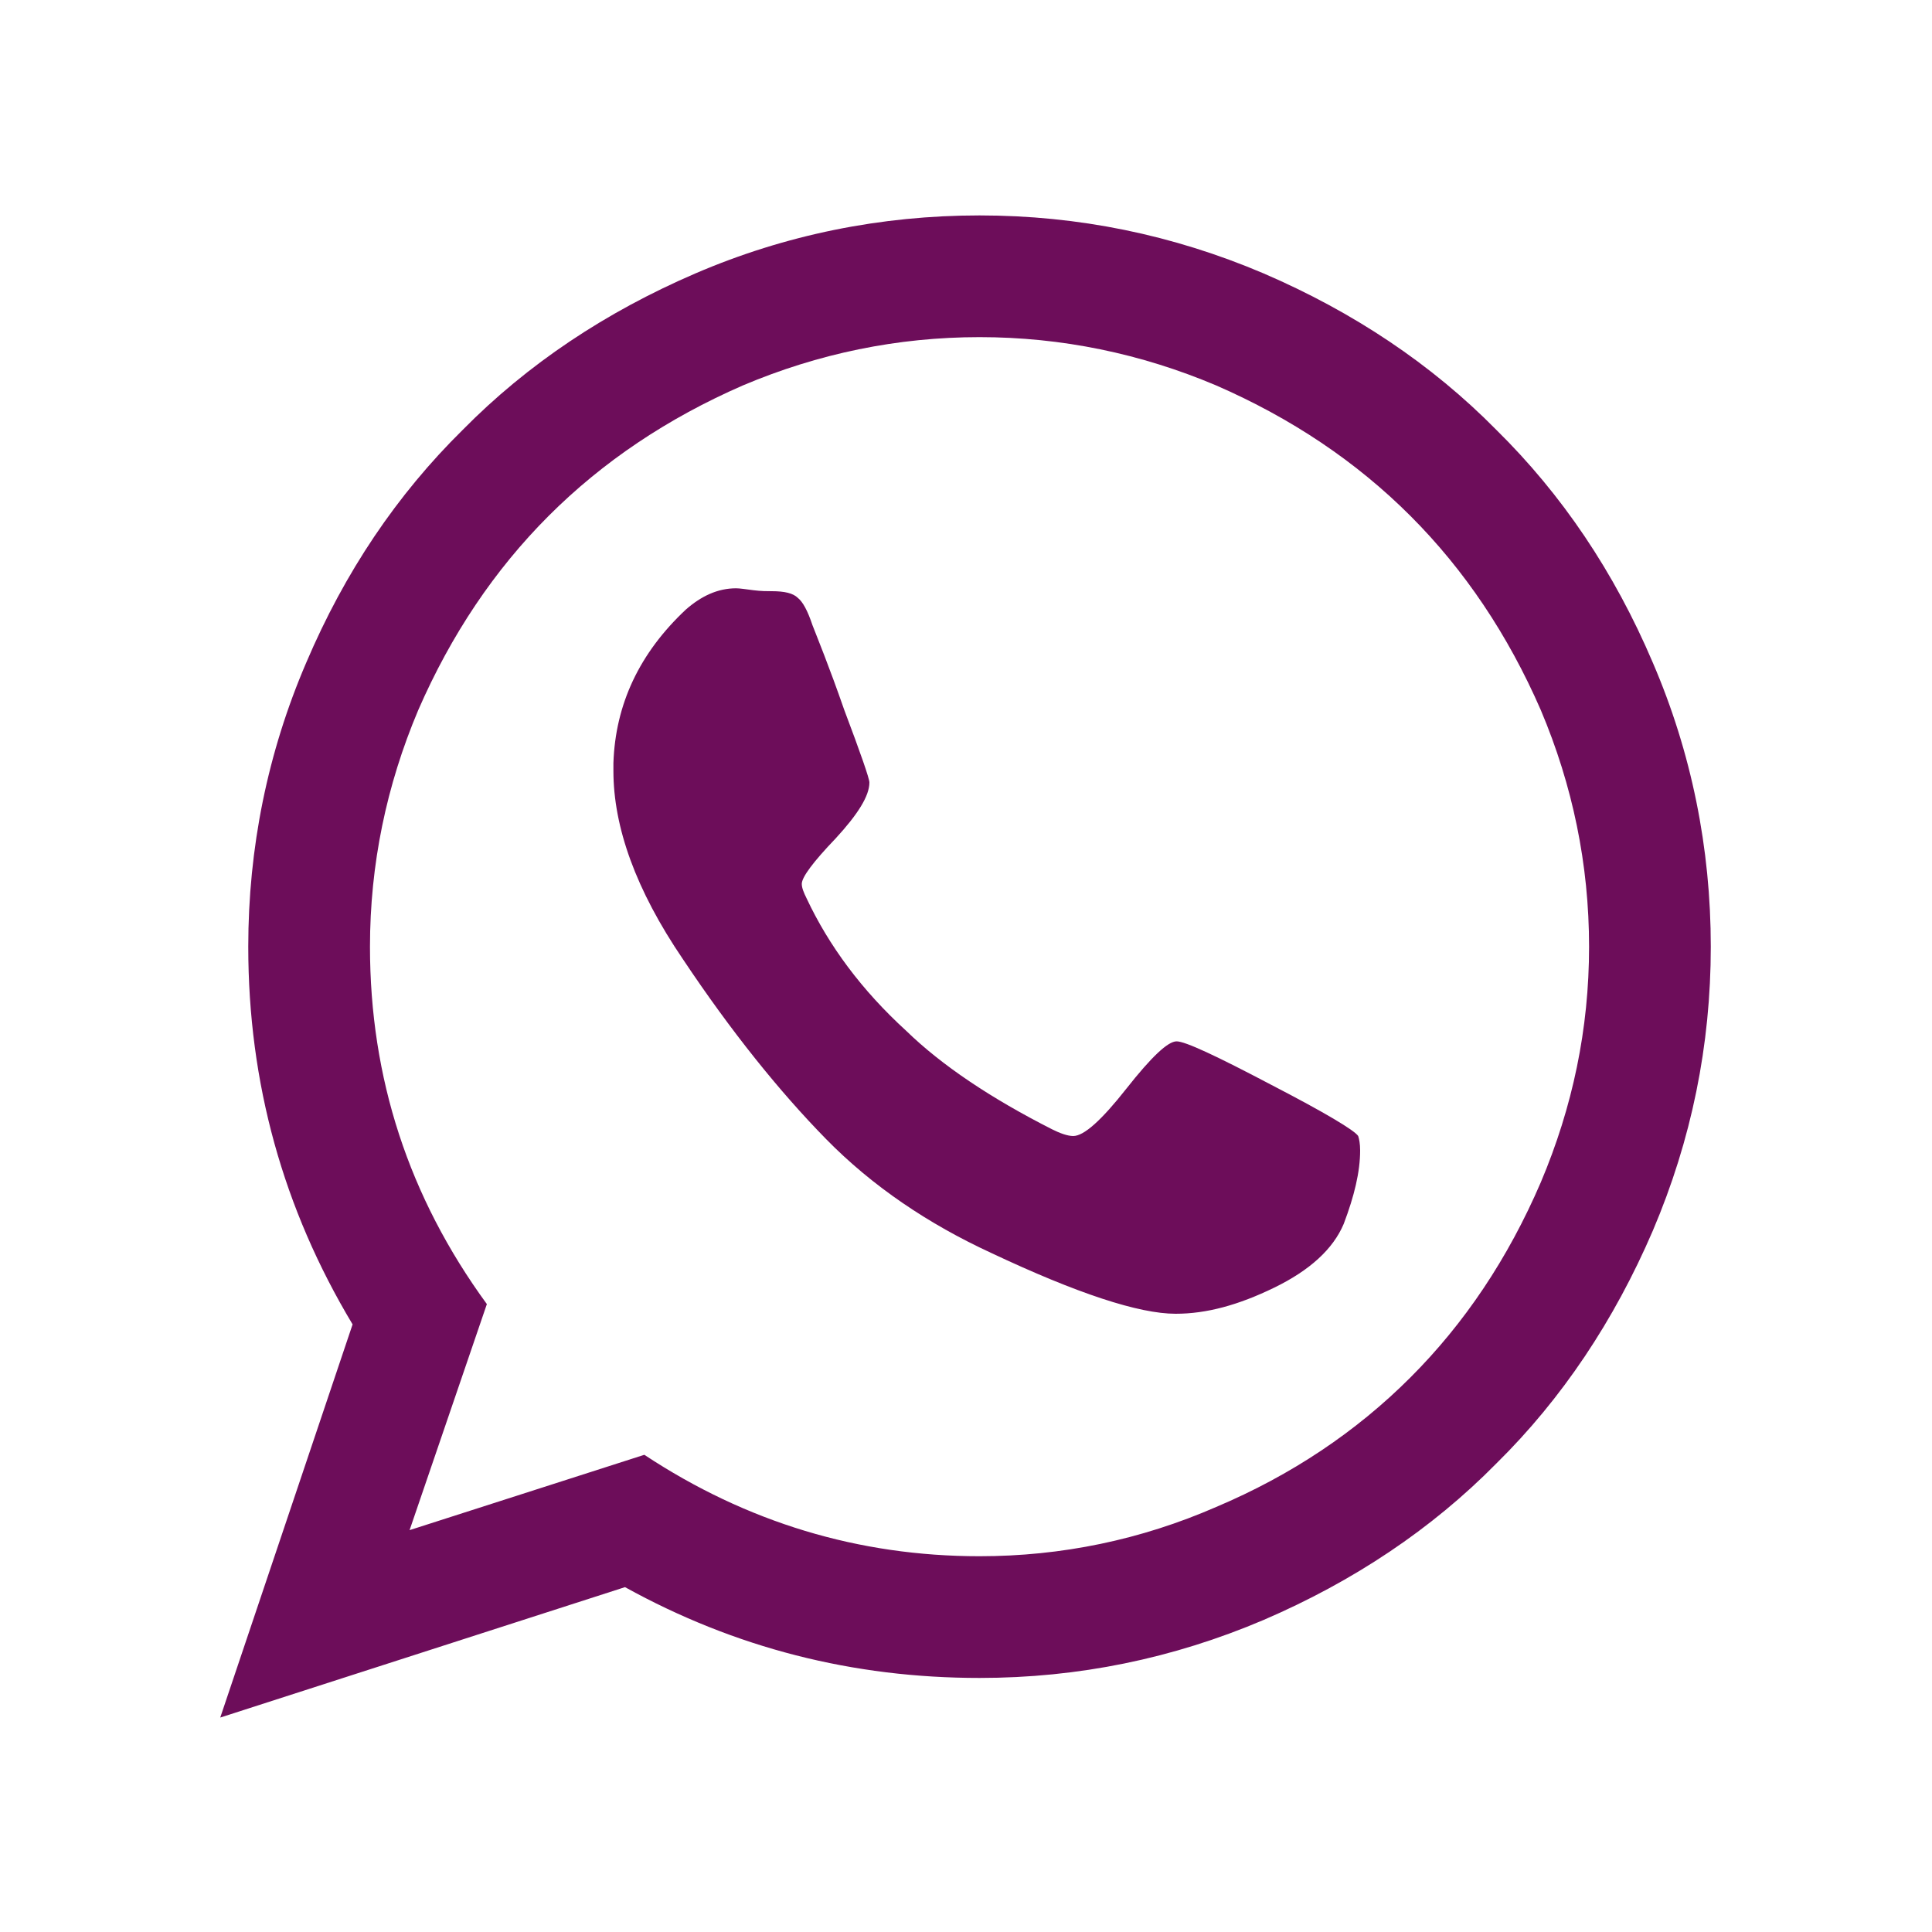
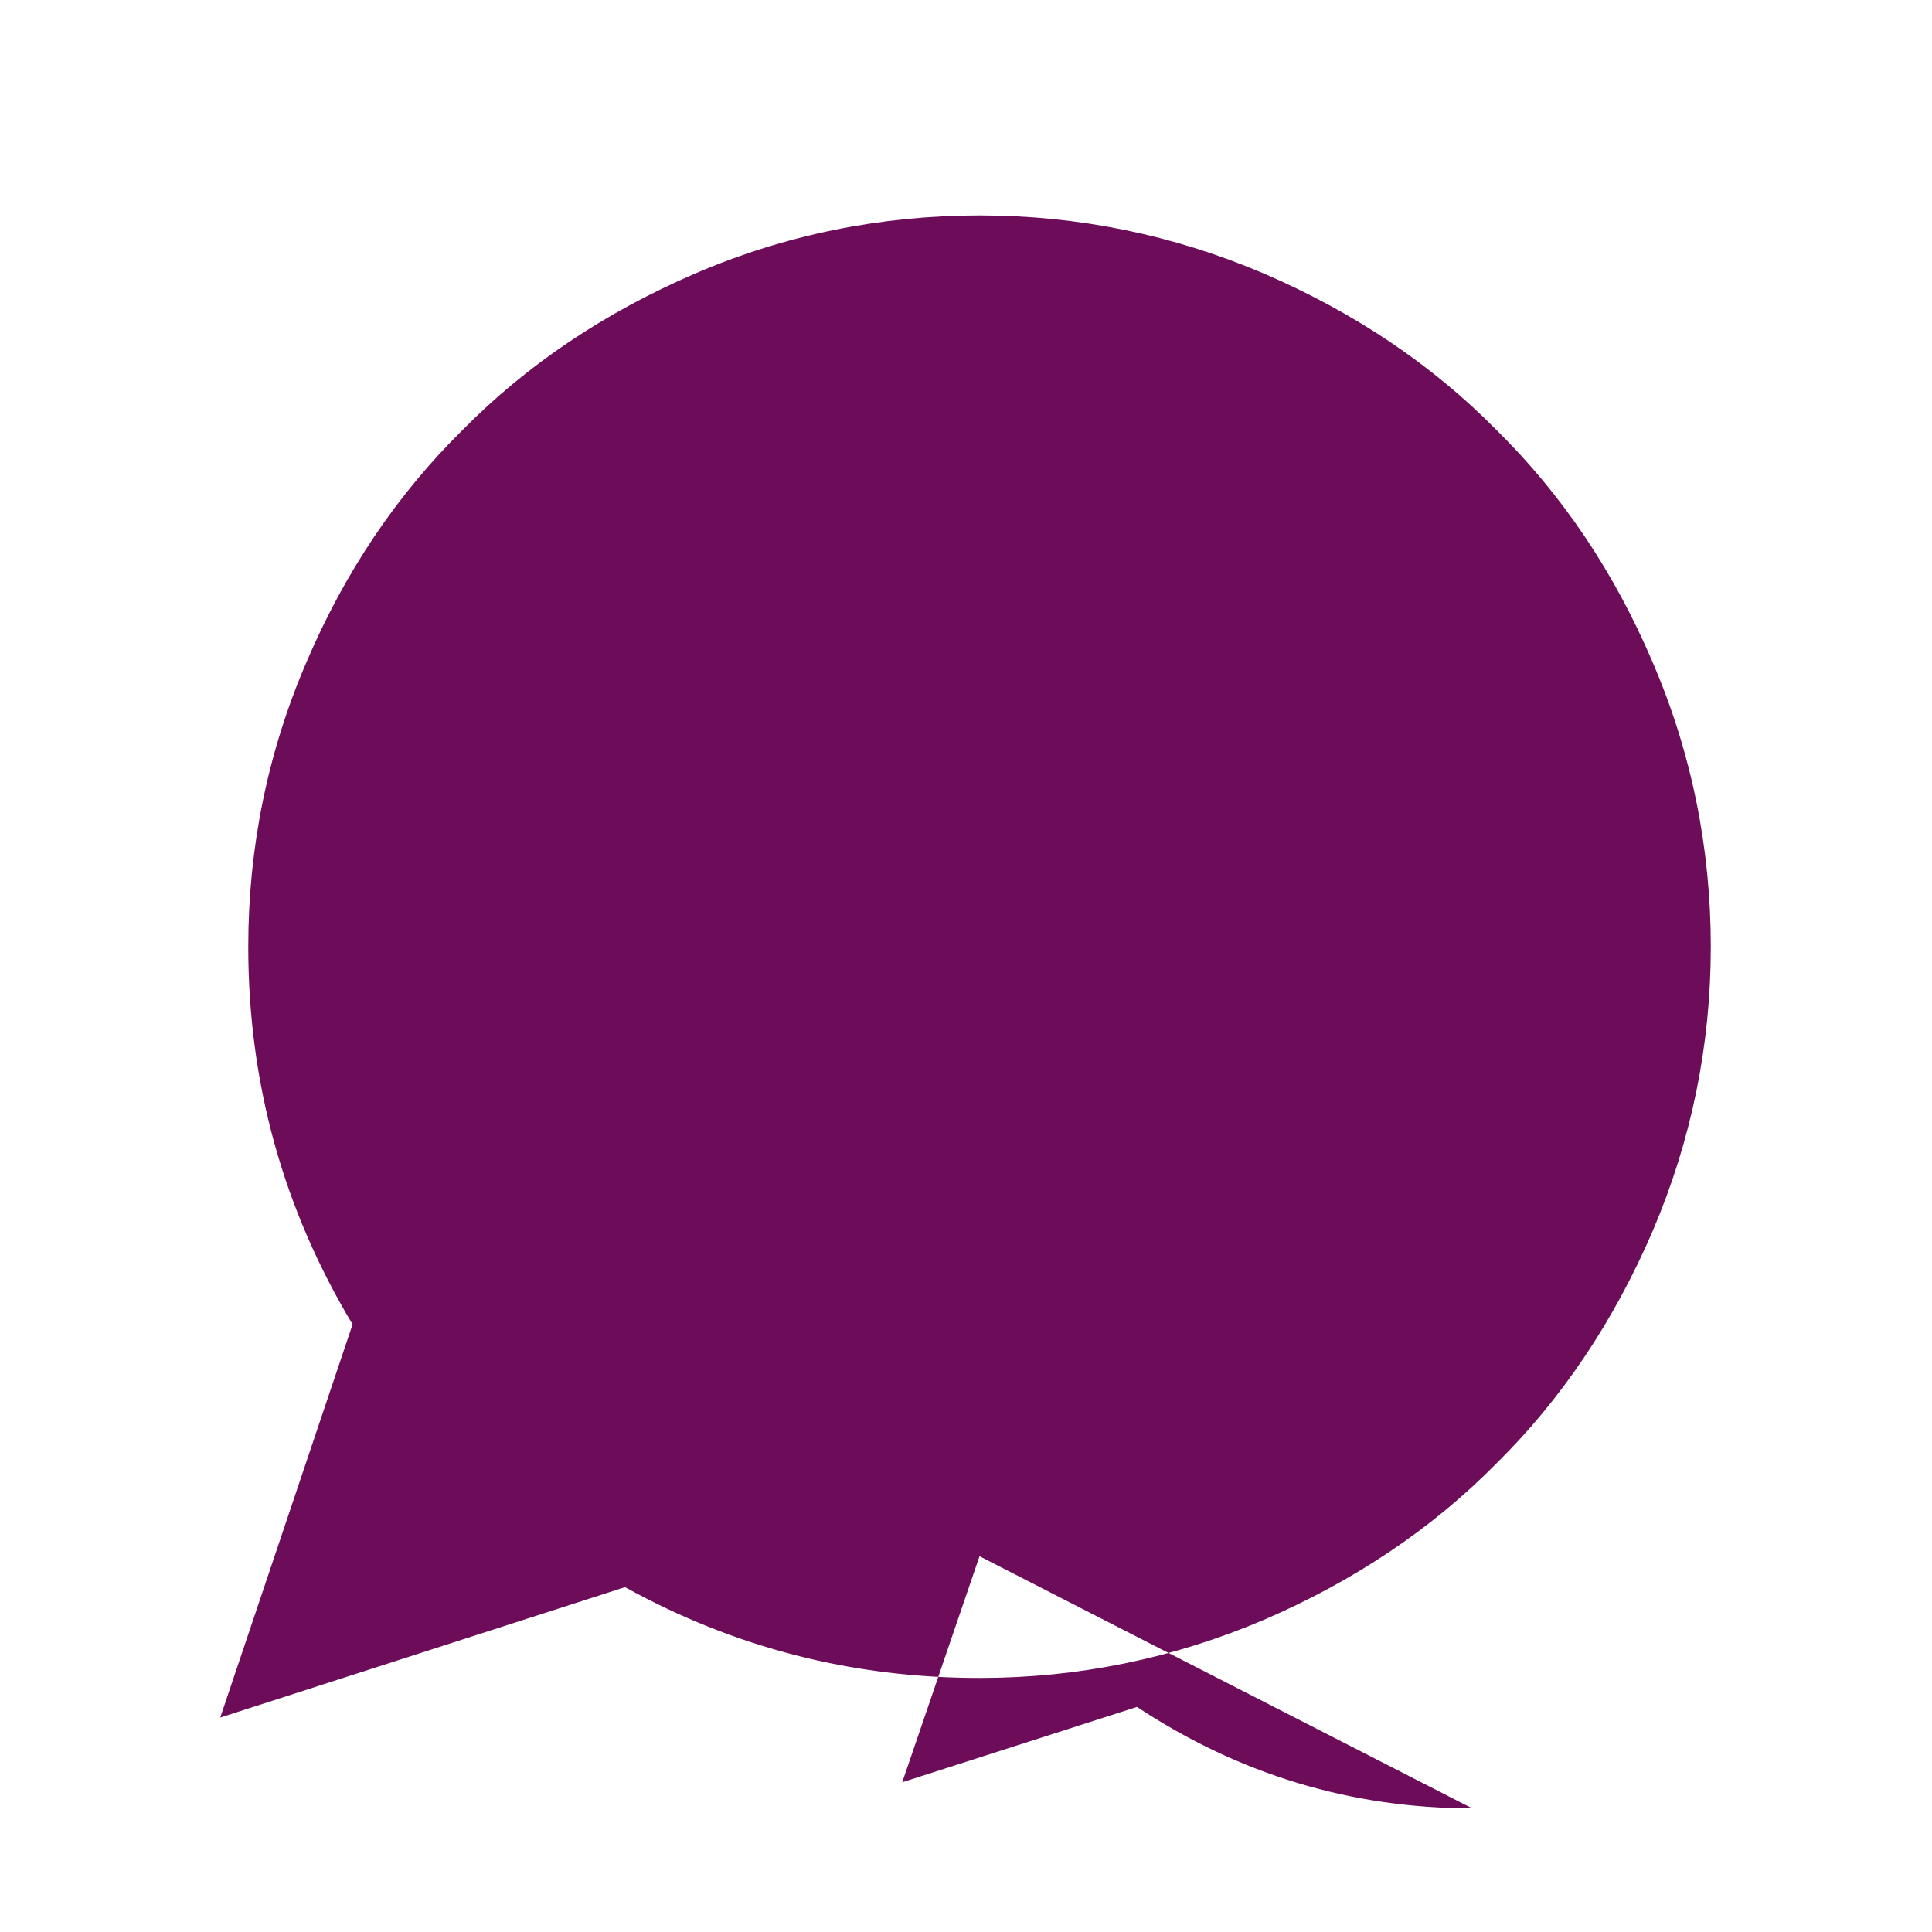
<svg xmlns="http://www.w3.org/2000/svg" xml:space="preserve" width="20px" height="20px" version="1.1" style="shape-rendering:geometricPrecision; text-rendering:geometricPrecision; image-rendering:optimizeQuality; fill-rule:evenodd; clip-rule:evenodd" viewBox="0 0 20 20">
  <defs>
    <style type="text/css">
   
    .fil0 {fill:#6D0D5A;fill-rule:nonzero}
   
  </style>
  </defs>
  <g id="Capa_x0020_1">
-     <path class="fil0" d="M11.66 11.27c0.26,-0.33 0.43,-0.49 0.52,-0.49 0.09,0 0.41,0.15 0.98,0.45 0.56,0.29 0.86,0.47 0.9,0.53 0.01,0.03 0.02,0.08 0.02,0.15 0,0.22 -0.06,0.47 -0.17,0.76 -0.11,0.26 -0.35,0.48 -0.72,0.66 -0.37,0.18 -0.7,0.27 -1.02,0.27 -0.38,0 -1.02,-0.21 -1.91,-0.63 -0.65,-0.3 -1.23,-0.69 -1.71,-1.18 -0.48,-0.49 -0.98,-1.11 -1.48,-1.86 -0.49,-0.72 -0.72,-1.37 -0.72,-1.95l0 -0.08c0.02,-0.61 0.27,-1.14 0.75,-1.59 0.16,-0.14 0.33,-0.22 0.52,-0.22 0.04,0 0.1,0.01 0.18,0.02 0.08,0.01 0.14,0.01 0.19,0.01 0.13,0 0.22,0.02 0.27,0.07 0.05,0.04 0.1,0.13 0.15,0.28 0.05,0.13 0.17,0.42 0.33,0.88 0.17,0.45 0.26,0.71 0.26,0.75 0,0.14 -0.12,0.33 -0.35,0.58 -0.23,0.24 -0.35,0.4 -0.35,0.47 0,0.04 0.02,0.09 0.05,0.15 0.23,0.49 0.57,0.95 1.03,1.37 0.37,0.36 0.88,0.7 1.51,1.02 0.08,0.04 0.16,0.07 0.22,0.07 0.11,0 0.29,-0.16 0.55,-0.49zm-1.52 4.84c0.85,0 1.67,-0.17 2.45,-0.51 0.78,-0.33 1.45,-0.78 2.01,-1.34 0.56,-0.56 1.01,-1.23 1.35,-2.02 0.33,-0.78 0.5,-1.59 0.5,-2.44 0,-0.85 -0.17,-1.67 -0.5,-2.45 -0.34,-0.78 -0.79,-1.45 -1.35,-2.01 -0.56,-0.56 -1.23,-1.01 -2.01,-1.35 -0.78,-0.33 -1.6,-0.5 -2.45,-0.5 -0.85,0 -1.67,0.17 -2.45,0.5 -0.78,0.34 -1.45,0.79 -2.01,1.35 -0.56,0.56 -1.01,1.23 -1.35,2.01 -0.33,0.78 -0.5,1.6 -0.5,2.45 0,1.36 0.4,2.59 1.21,3.7l-0.8 2.34 2.43 -0.78c1.06,0.7 2.22,1.05 3.47,1.05zm-2.94 -13.28c0.93,-0.4 1.92,-0.6 2.94,-0.6 1.02,0 2,0.2 2.94,0.6 0.93,0.4 1.74,0.94 2.41,1.62 0.68,0.67 1.22,1.47 1.62,2.41 0.4,0.93 0.6,1.92 0.6,2.94 0,1.02 -0.2,2 -0.6,2.94 -0.4,0.93 -0.94,1.74 -1.62,2.41 -0.67,0.68 -1.48,1.22 -2.41,1.62 -0.94,0.4 -1.92,0.6 -2.94,0.6 -1.31,0 -2.53,-0.31 -3.67,-0.94l-4.19 1.35 1.37 -4.07c-0.72,-1.2 -1.08,-2.5 -1.08,-3.91 0,-1.02 0.2,-2.01 0.6,-2.94 0.4,-0.94 0.94,-1.74 1.62,-2.41 0.67,-0.68 1.48,-1.22 2.41,-1.62z" />
+     <path class="fil0" d="M11.66 11.27c0.26,-0.33 0.43,-0.49 0.52,-0.49 0.09,0 0.41,0.15 0.98,0.45 0.56,0.29 0.86,0.47 0.9,0.53 0.01,0.03 0.02,0.08 0.02,0.15 0,0.22 -0.06,0.47 -0.17,0.76 -0.11,0.26 -0.35,0.48 -0.72,0.66 -0.37,0.18 -0.7,0.27 -1.02,0.27 -0.38,0 -1.02,-0.21 -1.91,-0.63 -0.65,-0.3 -1.23,-0.69 -1.71,-1.18 -0.48,-0.49 -0.98,-1.11 -1.48,-1.86 -0.49,-0.72 -0.72,-1.37 -0.72,-1.95l0 -0.08c0.02,-0.61 0.27,-1.14 0.75,-1.59 0.16,-0.14 0.33,-0.22 0.52,-0.22 0.04,0 0.1,0.01 0.18,0.02 0.08,0.01 0.14,0.01 0.19,0.01 0.13,0 0.22,0.02 0.27,0.07 0.05,0.04 0.1,0.13 0.15,0.28 0.05,0.13 0.17,0.42 0.33,0.88 0.17,0.45 0.26,0.71 0.26,0.75 0,0.14 -0.12,0.33 -0.35,0.58 -0.23,0.24 -0.35,0.4 -0.35,0.47 0,0.04 0.02,0.09 0.05,0.15 0.23,0.49 0.57,0.95 1.03,1.37 0.37,0.36 0.88,0.7 1.51,1.02 0.08,0.04 0.16,0.07 0.22,0.07 0.11,0 0.29,-0.16 0.55,-0.49zm-1.52 4.84l-0.8 2.34 2.43 -0.78c1.06,0.7 2.22,1.05 3.47,1.05zm-2.94 -13.28c0.93,-0.4 1.92,-0.6 2.94,-0.6 1.02,0 2,0.2 2.94,0.6 0.93,0.4 1.74,0.94 2.41,1.62 0.68,0.67 1.22,1.47 1.62,2.41 0.4,0.93 0.6,1.92 0.6,2.94 0,1.02 -0.2,2 -0.6,2.94 -0.4,0.93 -0.94,1.74 -1.62,2.41 -0.67,0.68 -1.48,1.22 -2.41,1.62 -0.94,0.4 -1.92,0.6 -2.94,0.6 -1.31,0 -2.53,-0.31 -3.67,-0.94l-4.19 1.35 1.37 -4.07c-0.72,-1.2 -1.08,-2.5 -1.08,-3.91 0,-1.02 0.2,-2.01 0.6,-2.94 0.4,-0.94 0.94,-1.74 1.62,-2.41 0.67,-0.68 1.48,-1.22 2.41,-1.62z" />
  </g>
</svg>